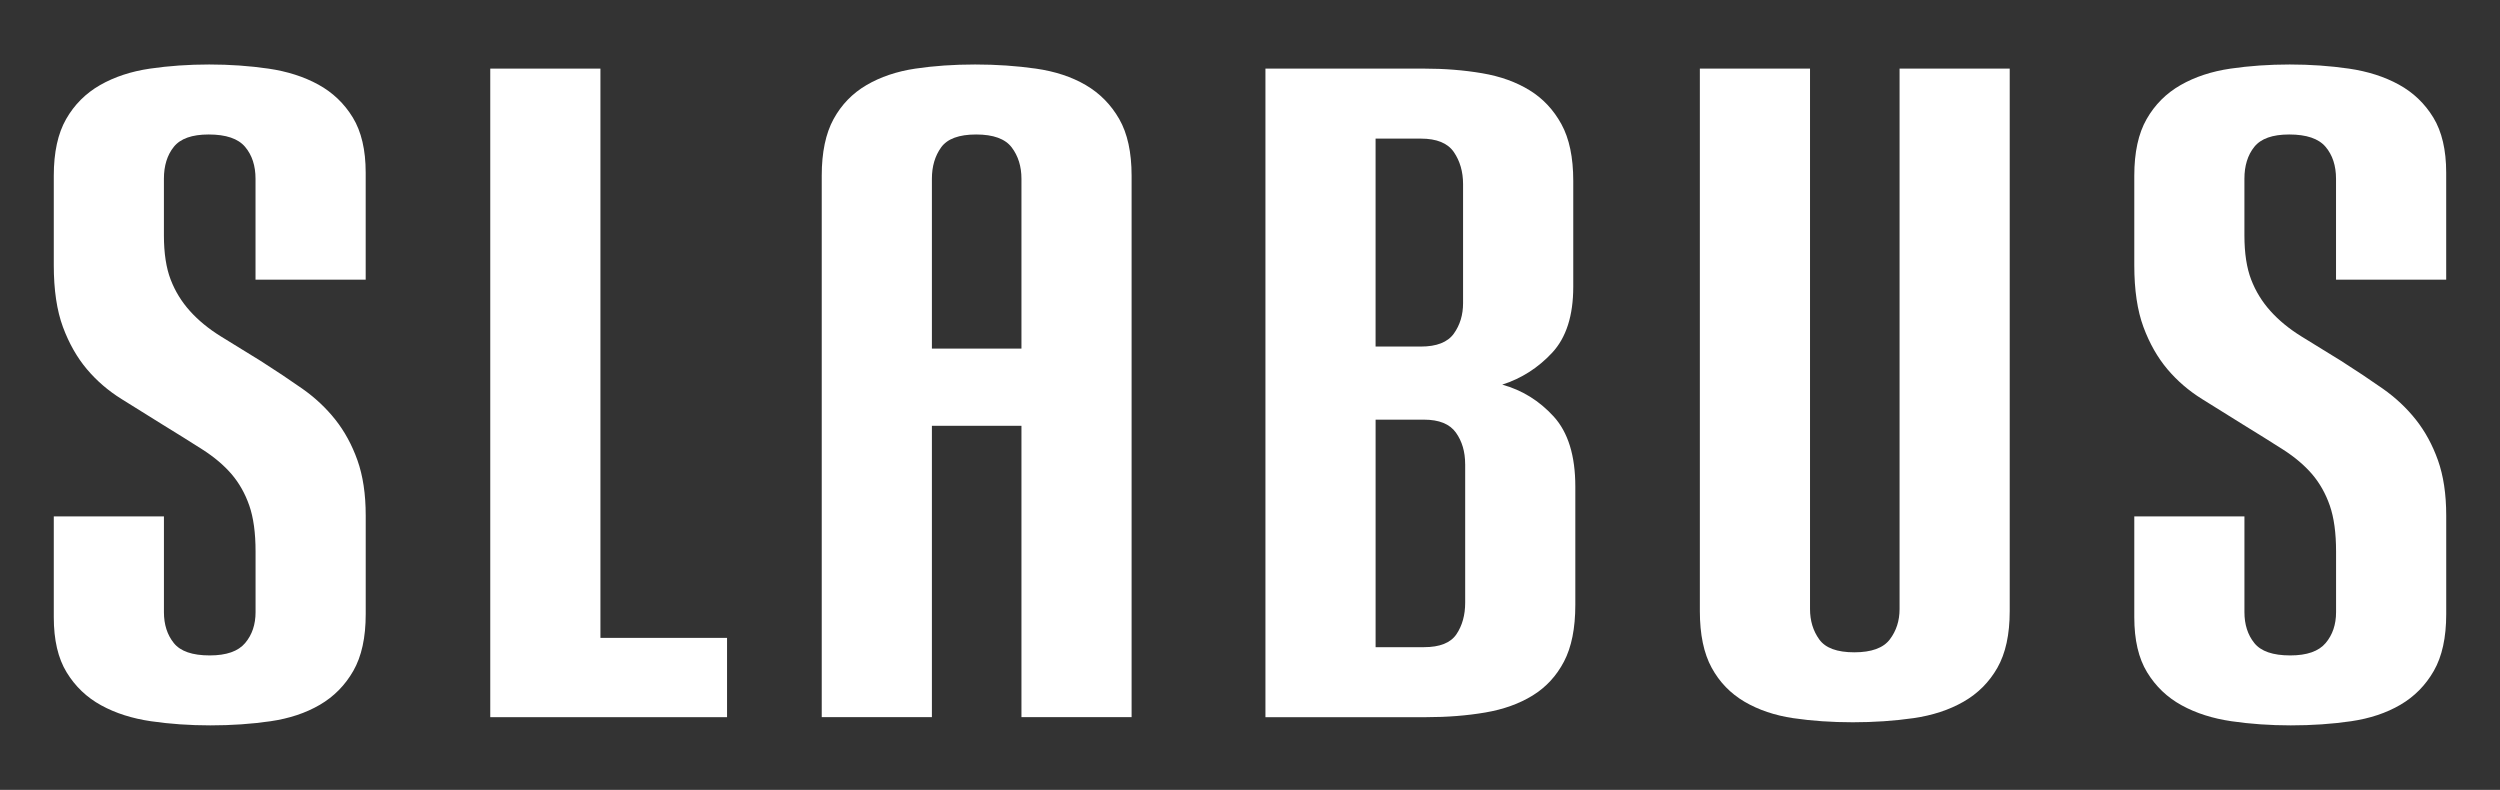
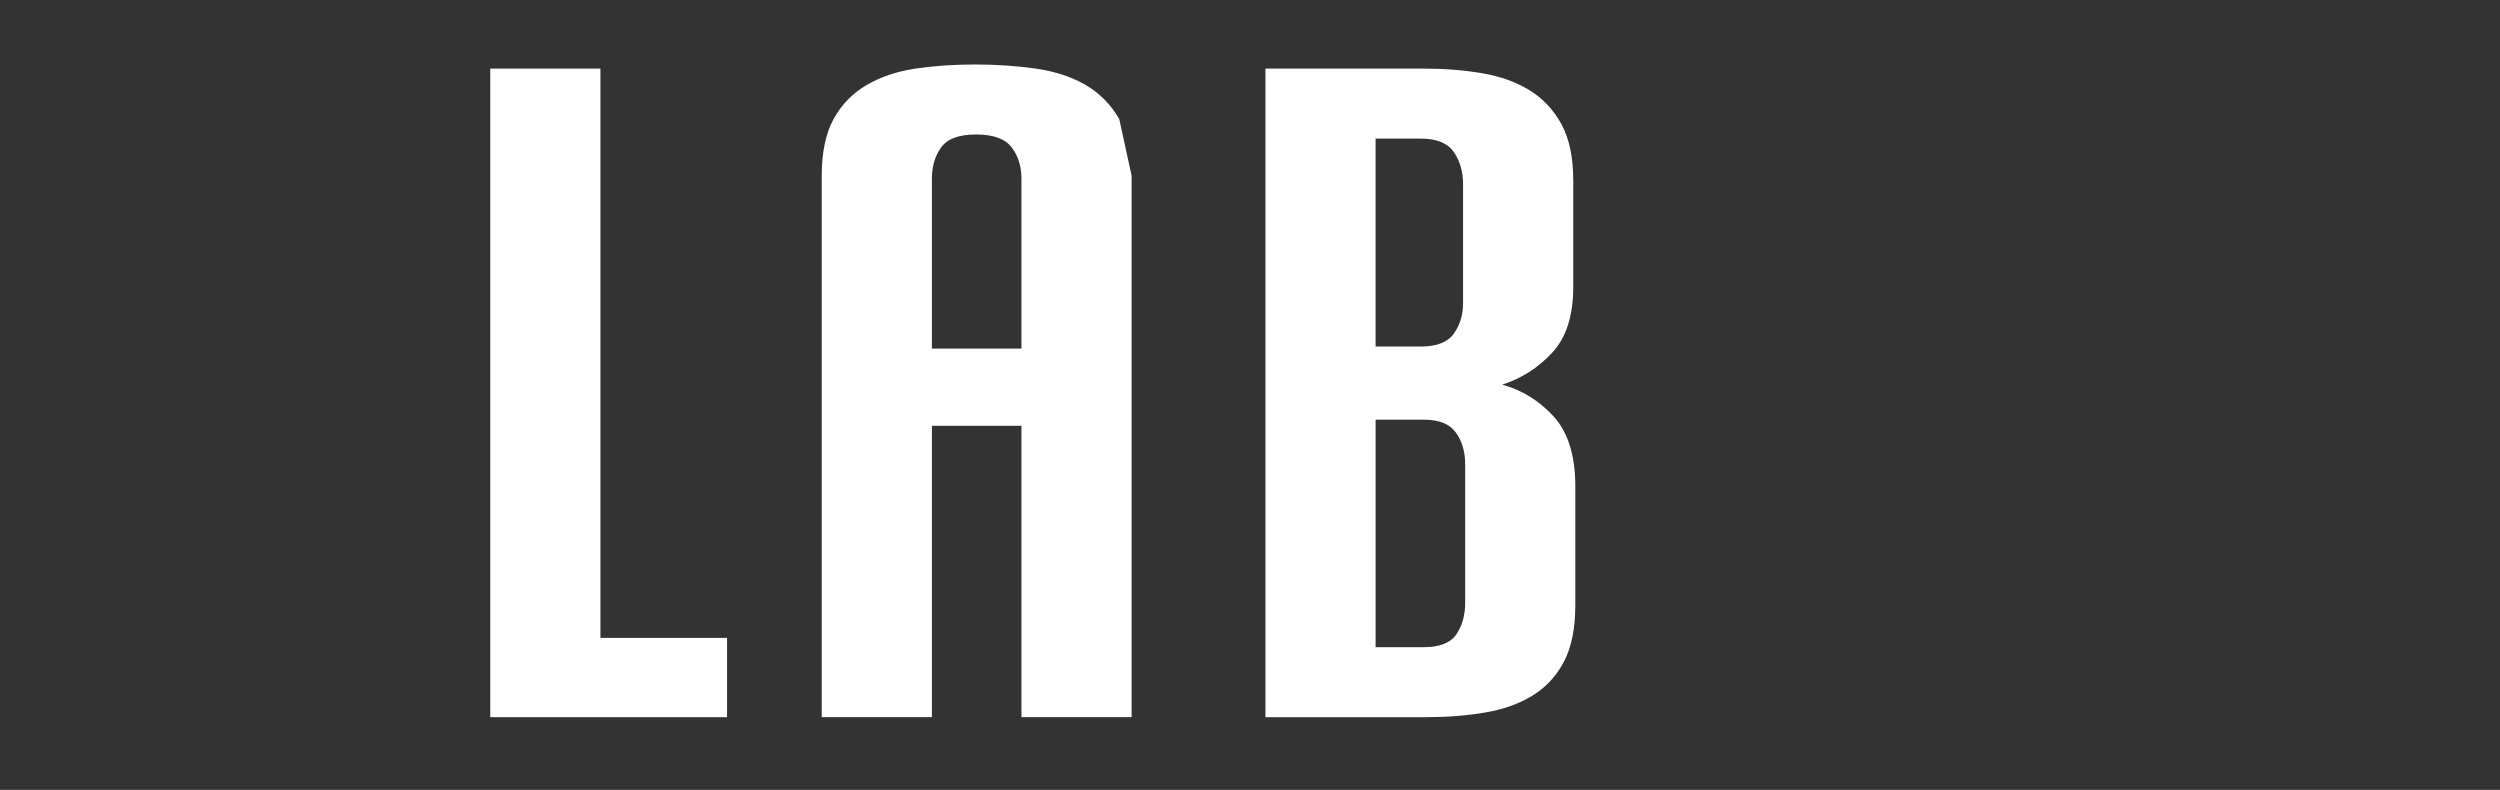
<svg xmlns="http://www.w3.org/2000/svg" version="1.1" id="Слой_1" x="0px" y="0px" viewBox="0 0 1079.27 341" style="enable-background:new 0 0 1079.27 341;" xml:space="preserve">
  <rect x="0" y="0" width="1079.27" height="341" fill="#333333" stroke="none" />
  <style type="text/css"> .st0{fill:#FFFFFF;} </style>
  <g>
-     <path class="st0" d="M23.22,266.5v-43.56h47.55v41.34c0,5.33,1.42,9.78,4.27,13.33c2.85,3.56,8.01,5.34,15.51,5.34 c7.19,0,12.28-1.78,15.28-5.34c3-3.55,4.5-8,4.5-13.33v-26.23c0-8-0.9-14.59-2.7-19.78c-1.8-5.18-4.35-9.69-7.63-13.55 c-3.3-3.84-7.49-7.4-12.59-10.66c-5.1-3.25-10.78-6.81-17.08-10.67c-6.16-3.84-12.11-7.55-17.83-11.11 c-5.73-3.56-10.72-7.85-14.98-12.89c-4.25-5.04-7.71-11.11-10.35-18.22c-2.63-7.11-3.95-16-3.95-26.66V75.84 c0-10.07,1.77-18.22,5.33-24.44c3.56-6.22,8.44-11.12,14.66-14.67c6.22-3.55,13.4-5.92,21.56-7.11c8.14-1.19,16.67-1.78,25.55-1.78 s17.4,0.6,25.55,1.78c8.15,1.19,15.33,3.48,21.55,6.89c6.22,3.41,11.18,8.15,14.89,14.22c3.7,6.08,5.56,14,5.56,23.78v46.22h-47.56 V77.17c0-5.63-1.5-10.22-4.5-13.77c-3-3.56-8.24-5.34-15.72-5.34c-7.2,0-12.21,1.78-15.06,5.34c-2.85,3.55-4.27,8.15-4.27,13.77 v24.44c0,7.71,0.98,14.08,2.92,19.11c1.94,5.04,4.72,9.55,8.32,13.55c3.59,4,8,7.63,13.24,10.89c5.25,3.26,11.01,6.82,17.3,10.66 c6.52,4.15,12.52,8.16,18,12c5.48,3.86,10.22,8.3,14.22,13.34c4,5.05,7.18,10.89,9.56,17.56c2.36,6.67,3.56,14.6,3.56,23.78v42.66 c0,10.07-1.78,18.22-5.34,24.44c-3.55,6.22-8.37,11.11-14.44,14.66c-6.08,3.56-13.19,5.92-21.33,7.11 c-8.16,1.19-16.83,1.78-26,1.78c-8.89,0-17.41-0.6-25.56-1.78c-8.15-1.19-15.33-3.47-21.55-6.89c-6.22-3.4-11.18-8.15-14.89-14.22 C25.06,284.2,23.22,276.27,23.22,266.5z" />
    <path class="st0" d="M313.87,309.61H211.65V29.62h47.56v245.76h54.66V309.61z" />
-     <path class="st0" d="M488.52,75.84v233.76h-47.55V183.83h-38.66v125.77h-47.56V75.84c0-10.07,1.71-18.22,5.11-24.44 c3.41-6.22,8.15-11.12,14.22-14.67c6.07-3.55,13.12-5.92,21.11-7.11s16.59-1.78,25.78-1.78c9.17,0,17.92,0.6,26.22,1.78 c8.29,1.19,15.48,3.56,21.55,7.11c6.07,3.56,10.89,8.45,14.45,14.67C486.75,57.62,488.52,65.77,488.52,75.84z M440.97,150.5V77.17 c0-5.33-1.41-9.85-4.22-13.55c-2.82-3.7-7.93-5.56-15.34-5.56s-12.44,1.86-15.11,5.56c-2.67,3.71-3.99,8.22-3.99,13.55v73.33 H440.97z" />
+     <path class="st0" d="M488.52,75.84v233.76h-47.55V183.83h-38.66v125.77h-47.56V75.84c0-10.07,1.71-18.22,5.11-24.44 c3.41-6.22,8.15-11.12,14.22-14.67c6.07-3.55,13.12-5.92,21.11-7.11s16.59-1.78,25.78-1.78c9.17,0,17.92,0.6,26.22,1.78 c8.29,1.19,15.48,3.56,21.55,7.11c6.07,3.56,10.89,8.45,14.45,14.67z M440.97,150.5V77.17 c0-5.33-1.41-9.85-4.22-13.55c-2.82-3.7-7.93-5.56-15.34-5.56s-12.44,1.86-15.11,5.56c-2.67,3.71-3.99,8.22-3.99,13.55v73.33 H440.97z" />
    <path class="st0" d="M615.63,309.61H546.3V29.62h68.45c8.89,0,17.25,0.66,25.11,2c7.85,1.33,14.66,3.78,20.44,7.33 c5.79,3.55,10.37,8.44,13.78,14.66c3.41,6.22,5.11,14.37,5.11,24.44v45.78c0,12.44-3.04,21.93-9.11,28.45 c-6.07,6.52-13.26,11.11-21.55,13.77c8.59,2.37,16,6.96,22.22,13.77c6.21,6.82,9.33,16.89,9.33,30.23v51.11 c0,10.07-1.63,18.22-4.89,24.44c-3.26,6.22-7.78,11.11-13.55,14.66c-5.78,3.56-12.6,6-20.44,7.33 C633.33,308.94,624.81,309.61,615.63,309.61z M613.4,59.84h-19.55v89.77h19.55c6.81,0,11.56-1.86,14.23-5.58 c2.67-3.72,3.99-8.11,3.99-13.17V79.49c0-5.36-1.33-9.97-3.99-13.85C624.97,61.77,620.22,59.84,613.4,59.84z M632.52,200.37 c0-5.36-1.34-9.9-4-13.62c-2.67-3.72-7.26-5.58-13.77-5.58h-20.89v98.22h20.89c6.81,0,11.48-1.86,14-5.57 c2.51-3.73,3.78-8.27,3.78-13.63V200.37z" />
-     <path class="st0" d="M733.84,263.83V29.62h47.56v233.32c0,5.05,1.33,9.41,3.99,13.11c2.67,3.71,7.7,5.56,15.11,5.56 s12.52-1.85,15.34-5.56c2.81-3.7,4.22-8.06,4.22-13.11V29.62h47.55v234.21c0,10.07-1.77,18.22-5.31,24.44 c-3.54,6.22-8.42,11.11-14.62,14.66c-6.2,3.56-13.44,5.93-21.69,7.11c-8.27,1.18-16.99,1.77-26.14,1.77 c-9.15,0-17.72-0.6-25.69-1.77c-7.98-1.19-14.99-3.56-21.05-7.11c-6.05-3.56-10.78-8.44-14.17-14.66 C735.54,282.05,733.84,273.9,733.84,263.83z" />
-     <path class="st0" d="M921.39,266.5v-43.56h47.55v41.34c0,5.33,1.42,9.78,4.27,13.33c2.85,3.56,8.01,5.34,15.51,5.34 c7.19,0,12.28-1.78,15.28-5.34c3-3.55,4.5-8,4.5-13.33v-26.23c0-8-0.9-14.59-2.7-19.78c-1.8-5.18-4.35-9.69-7.63-13.55 c-3.3-3.84-7.49-7.4-12.59-10.66c-5.1-3.25-10.78-6.81-17.08-10.67c-6.16-3.84-12.11-7.55-17.83-11.11 c-5.73-3.56-10.72-7.85-14.98-12.89c-4.25-5.04-7.71-11.11-10.35-18.22c-2.63-7.11-3.95-16-3.95-26.66V75.84 c0-10.07,1.77-18.22,5.33-24.44c3.56-6.22,8.44-11.12,14.66-14.67c6.22-3.55,13.4-5.92,21.56-7.11c8.14-1.19,16.67-1.78,25.55-1.78 c8.89,0,17.4,0.6,25.55,1.78c8.15,1.19,15.33,3.48,21.55,6.89c6.22,3.41,11.18,8.15,14.89,14.22c3.7,6.08,5.56,14,5.56,23.78v46.22 h-47.56V77.17c0-5.63-1.5-10.22-4.5-13.77c-3-3.56-8.24-5.34-15.72-5.34c-7.2,0-12.21,1.78-15.06,5.34 c-2.85,3.55-4.27,8.15-4.27,13.77v24.44c0,7.71,0.98,14.08,2.92,19.11c1.94,5.04,4.72,9.55,8.32,13.55c3.59,4,8,7.63,13.24,10.89 c5.25,3.26,11.01,6.82,17.3,10.66c6.52,4.15,12.52,8.16,18,12c5.48,3.86,10.22,8.3,14.22,13.34c4,5.05,7.18,10.89,9.56,17.56 c2.36,6.67,3.56,14.6,3.56,23.78v42.66c0,10.07-1.78,18.22-5.34,24.44c-3.55,6.22-8.38,11.11-14.44,14.66 c-6.08,3.56-13.19,5.92-21.33,7.11c-8.16,1.19-16.83,1.78-26,1.78c-8.89,0-17.41-0.6-25.56-1.78c-8.15-1.19-15.33-3.47-21.55-6.89 c-6.22-3.4-11.18-8.15-14.89-14.22C923.23,284.2,921.39,276.27,921.39,266.5z" />
  </g>
</svg>